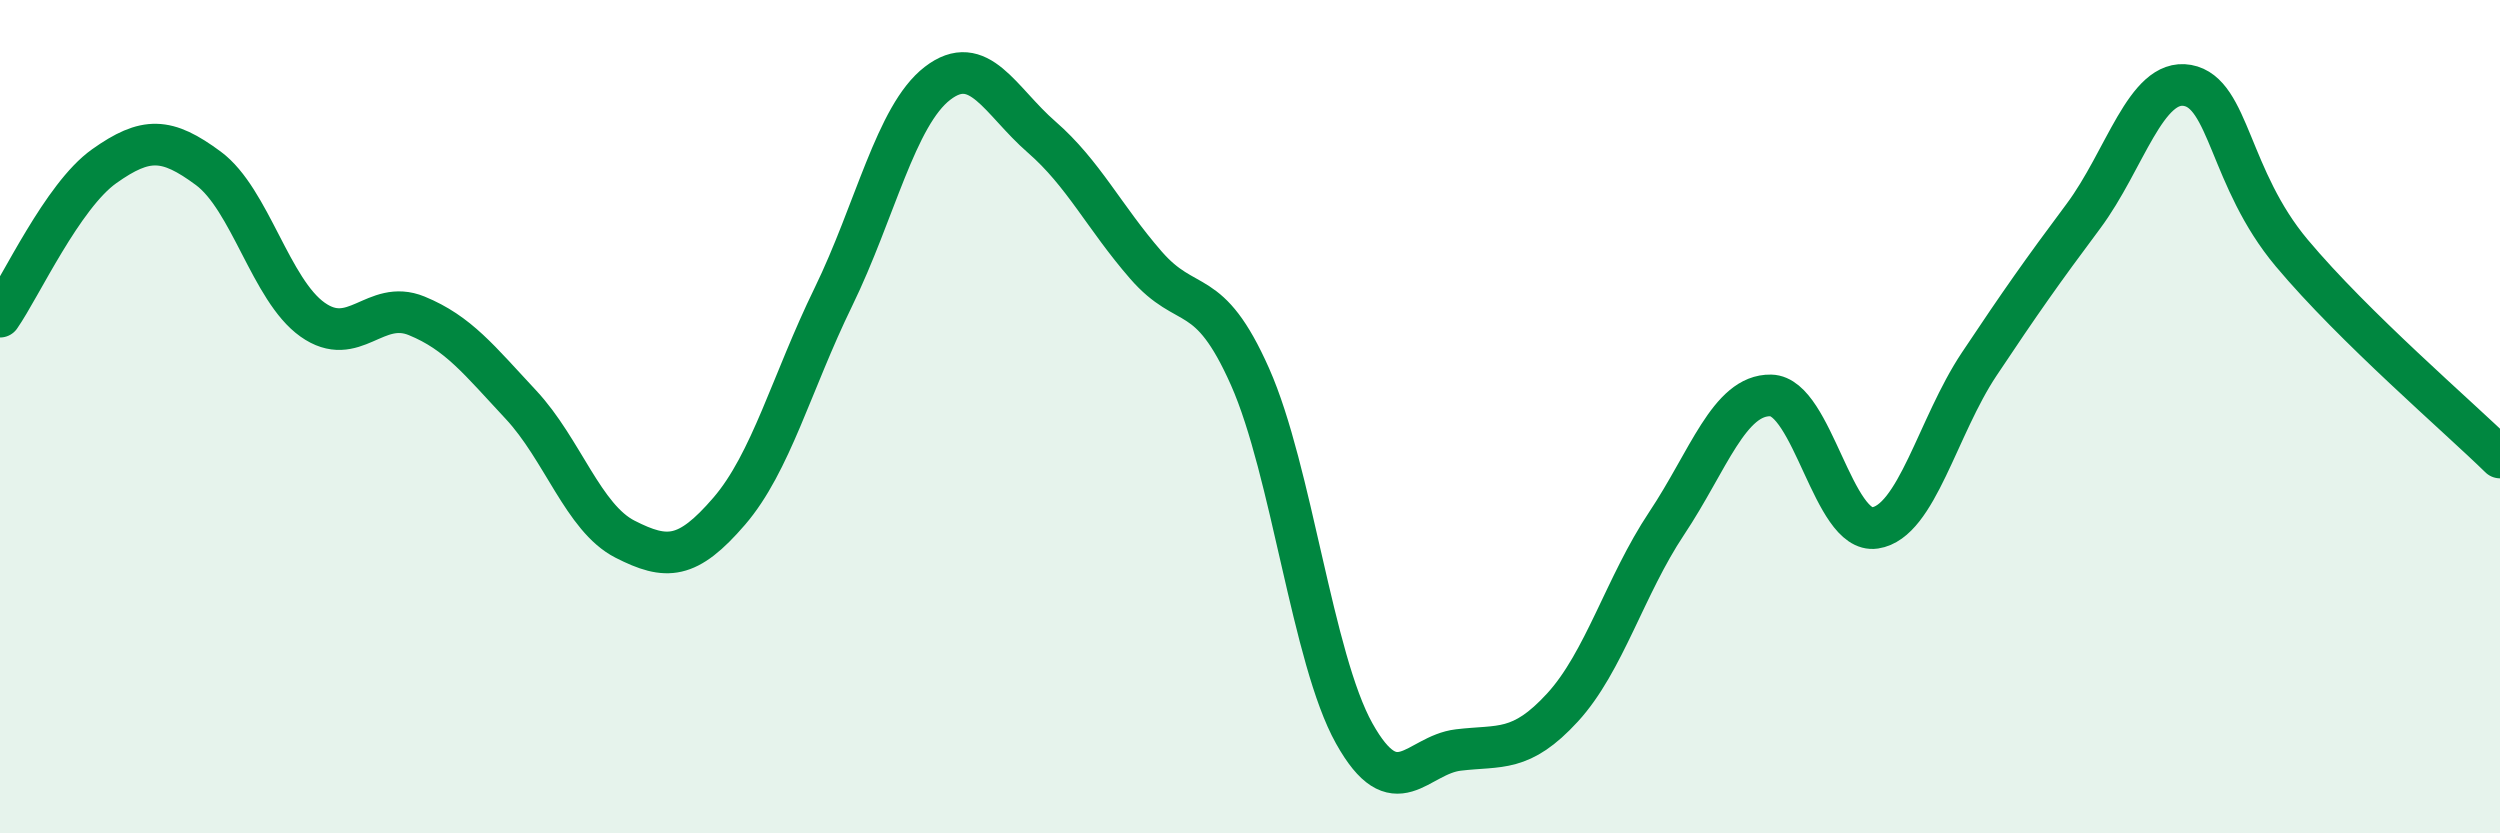
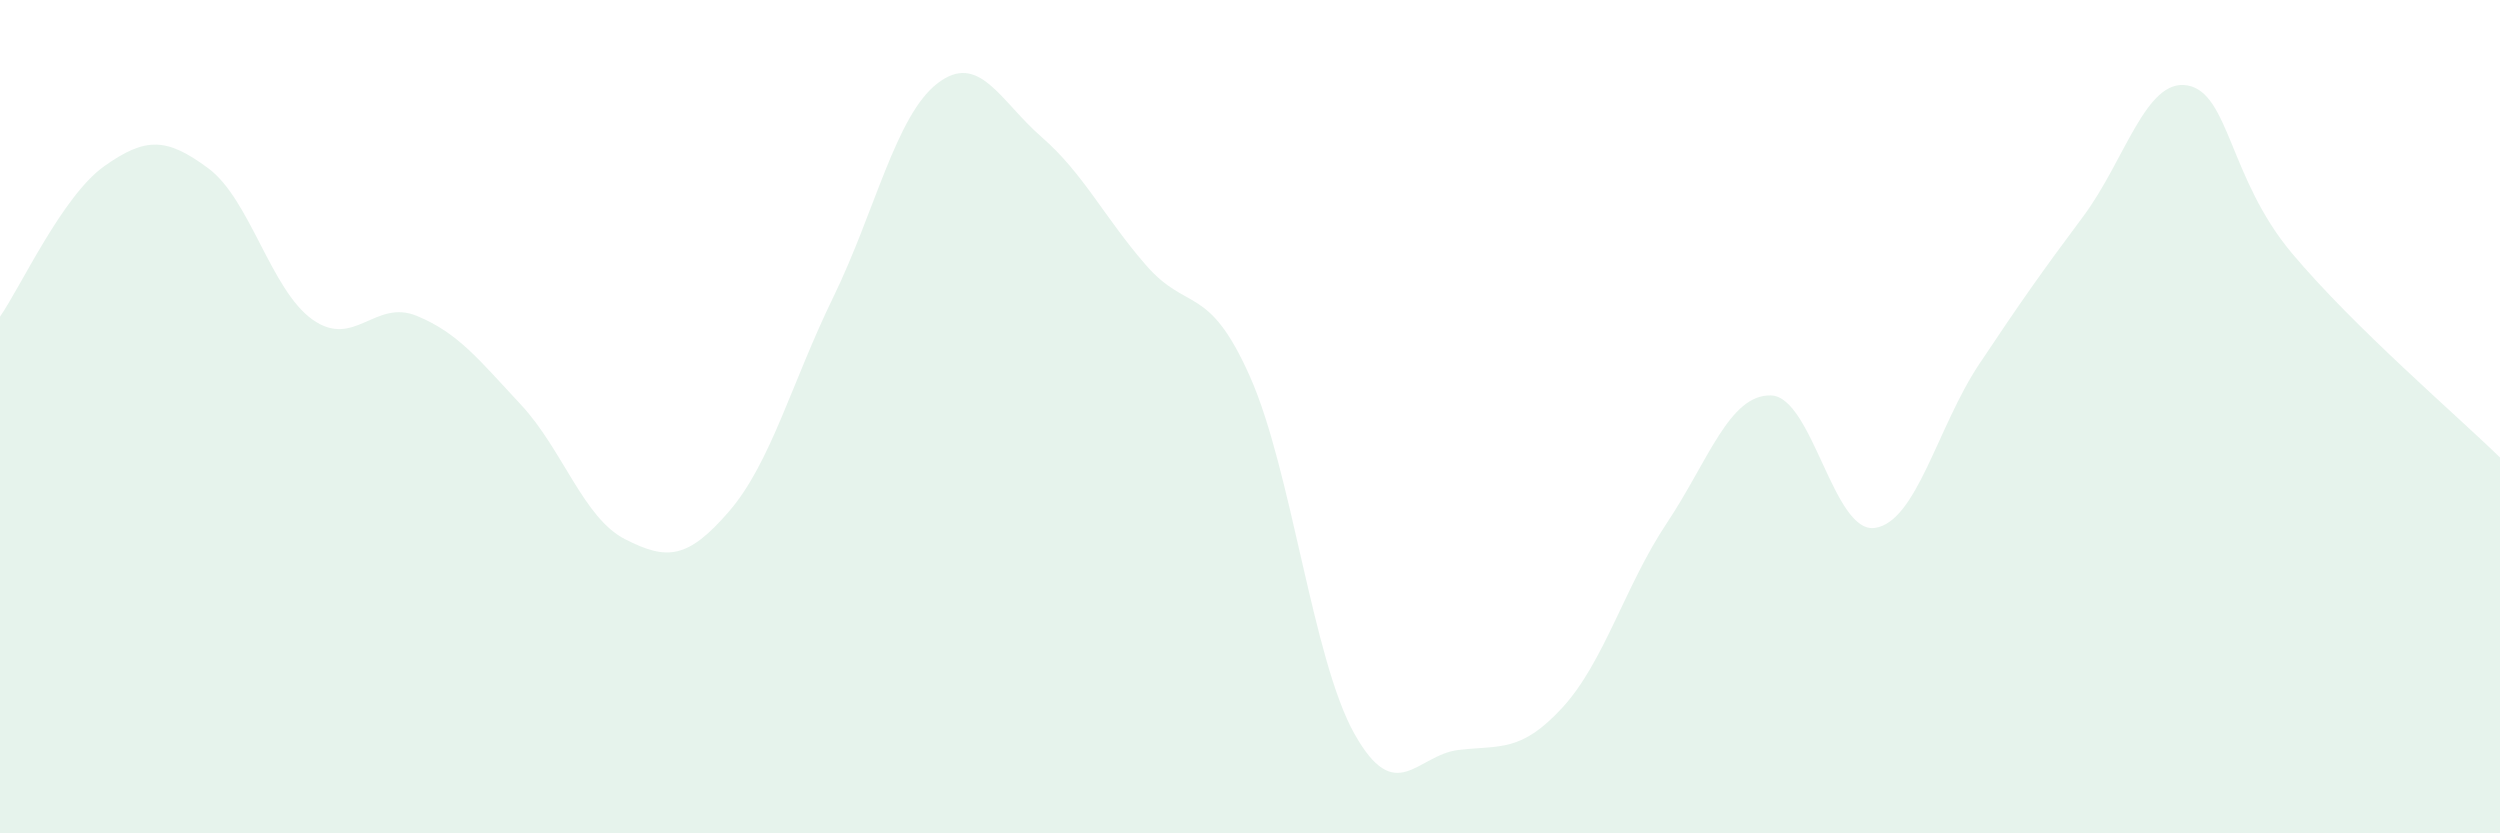
<svg xmlns="http://www.w3.org/2000/svg" width="60" height="20" viewBox="0 0 60 20">
  <path d="M 0,7.6 C 0.5,6.88 1.5,4.7 2.5,3.99 C 3.5,3.28 4,3.3 5,4.04 C 6,4.78 6.5,6.96 7.5,7.67 C 8.5,8.38 9,7.17 10,7.58 C 11,7.99 11.5,8.64 12.5,9.71 C 13.5,10.78 14,12.43 15,12.94 C 16,13.45 16.5,13.43 17.5,12.27 C 18.5,11.11 19,9.18 20,7.13 C 21,5.08 21.5,2.77 22.5,2 C 23.5,1.23 24,2.42 25,3.29 C 26,4.16 26.5,5.21 27.5,6.36 C 28.5,7.51 29,6.79 30,9.04 C 31,11.29 31.5,15.81 32.5,17.6 C 33.5,19.39 34,18.12 35,18 C 36,17.88 36.5,18.07 37.5,16.98 C 38.5,15.89 39,14.06 40,12.56 C 41,11.06 41.5,9.47 42.5,9.49 C 43.5,9.51 44,12.82 45,12.67 C 46,12.52 46.5,10.24 47.5,8.74 C 48.5,7.24 49,6.53 50,5.19 C 51,3.85 51.5,1.87 52.5,2.05 C 53.5,2.23 53.5,4.28 55,6.07 C 56.5,7.86 59,10 60,10.98L60 20L0 20Z" fill="#008740" opacity="0.1" stroke-linecap="round" stroke-linejoin="round" />
-   <path d="M 0,7.6 C 0.5,6.88 1.5,4.7 2.5,3.99 C 3.5,3.28 4,3.3 5,4.04 C 6,4.78 6.5,6.96 7.5,7.67 C 8.5,8.38 9,7.17 10,7.58 C 11,7.99 11.5,8.64 12.5,9.71 C 13.5,10.78 14,12.43 15,12.94 C 16,13.45 16.5,13.43 17.5,12.27 C 18.5,11.11 19,9.18 20,7.13 C 21,5.08 21.5,2.77 22.5,2 C 23.5,1.23 24,2.42 25,3.29 C 26,4.16 26.5,5.21 27.5,6.36 C 28.5,7.51 29,6.79 30,9.04 C 31,11.29 31.5,15.81 32.5,17.6 C 33.5,19.39 34,18.12 35,18 C 36,17.88 36.5,18.07 37.5,16.98 C 38.5,15.89 39,14.06 40,12.56 C 41,11.06 41.5,9.47 42.5,9.49 C 43.5,9.51 44,12.82 45,12.67 C 46,12.52 46.5,10.24 47.5,8.74 C 48.5,7.24 49,6.53 50,5.19 C 51,3.85 51.5,1.87 52.5,2.05 C 53.5,2.23 53.5,4.28 55,6.07 C 56.5,7.86 59,10 60,10.98" stroke="#008740" stroke-width="1" fill="none" stroke-linecap="round" stroke-linejoin="round" />
</svg>